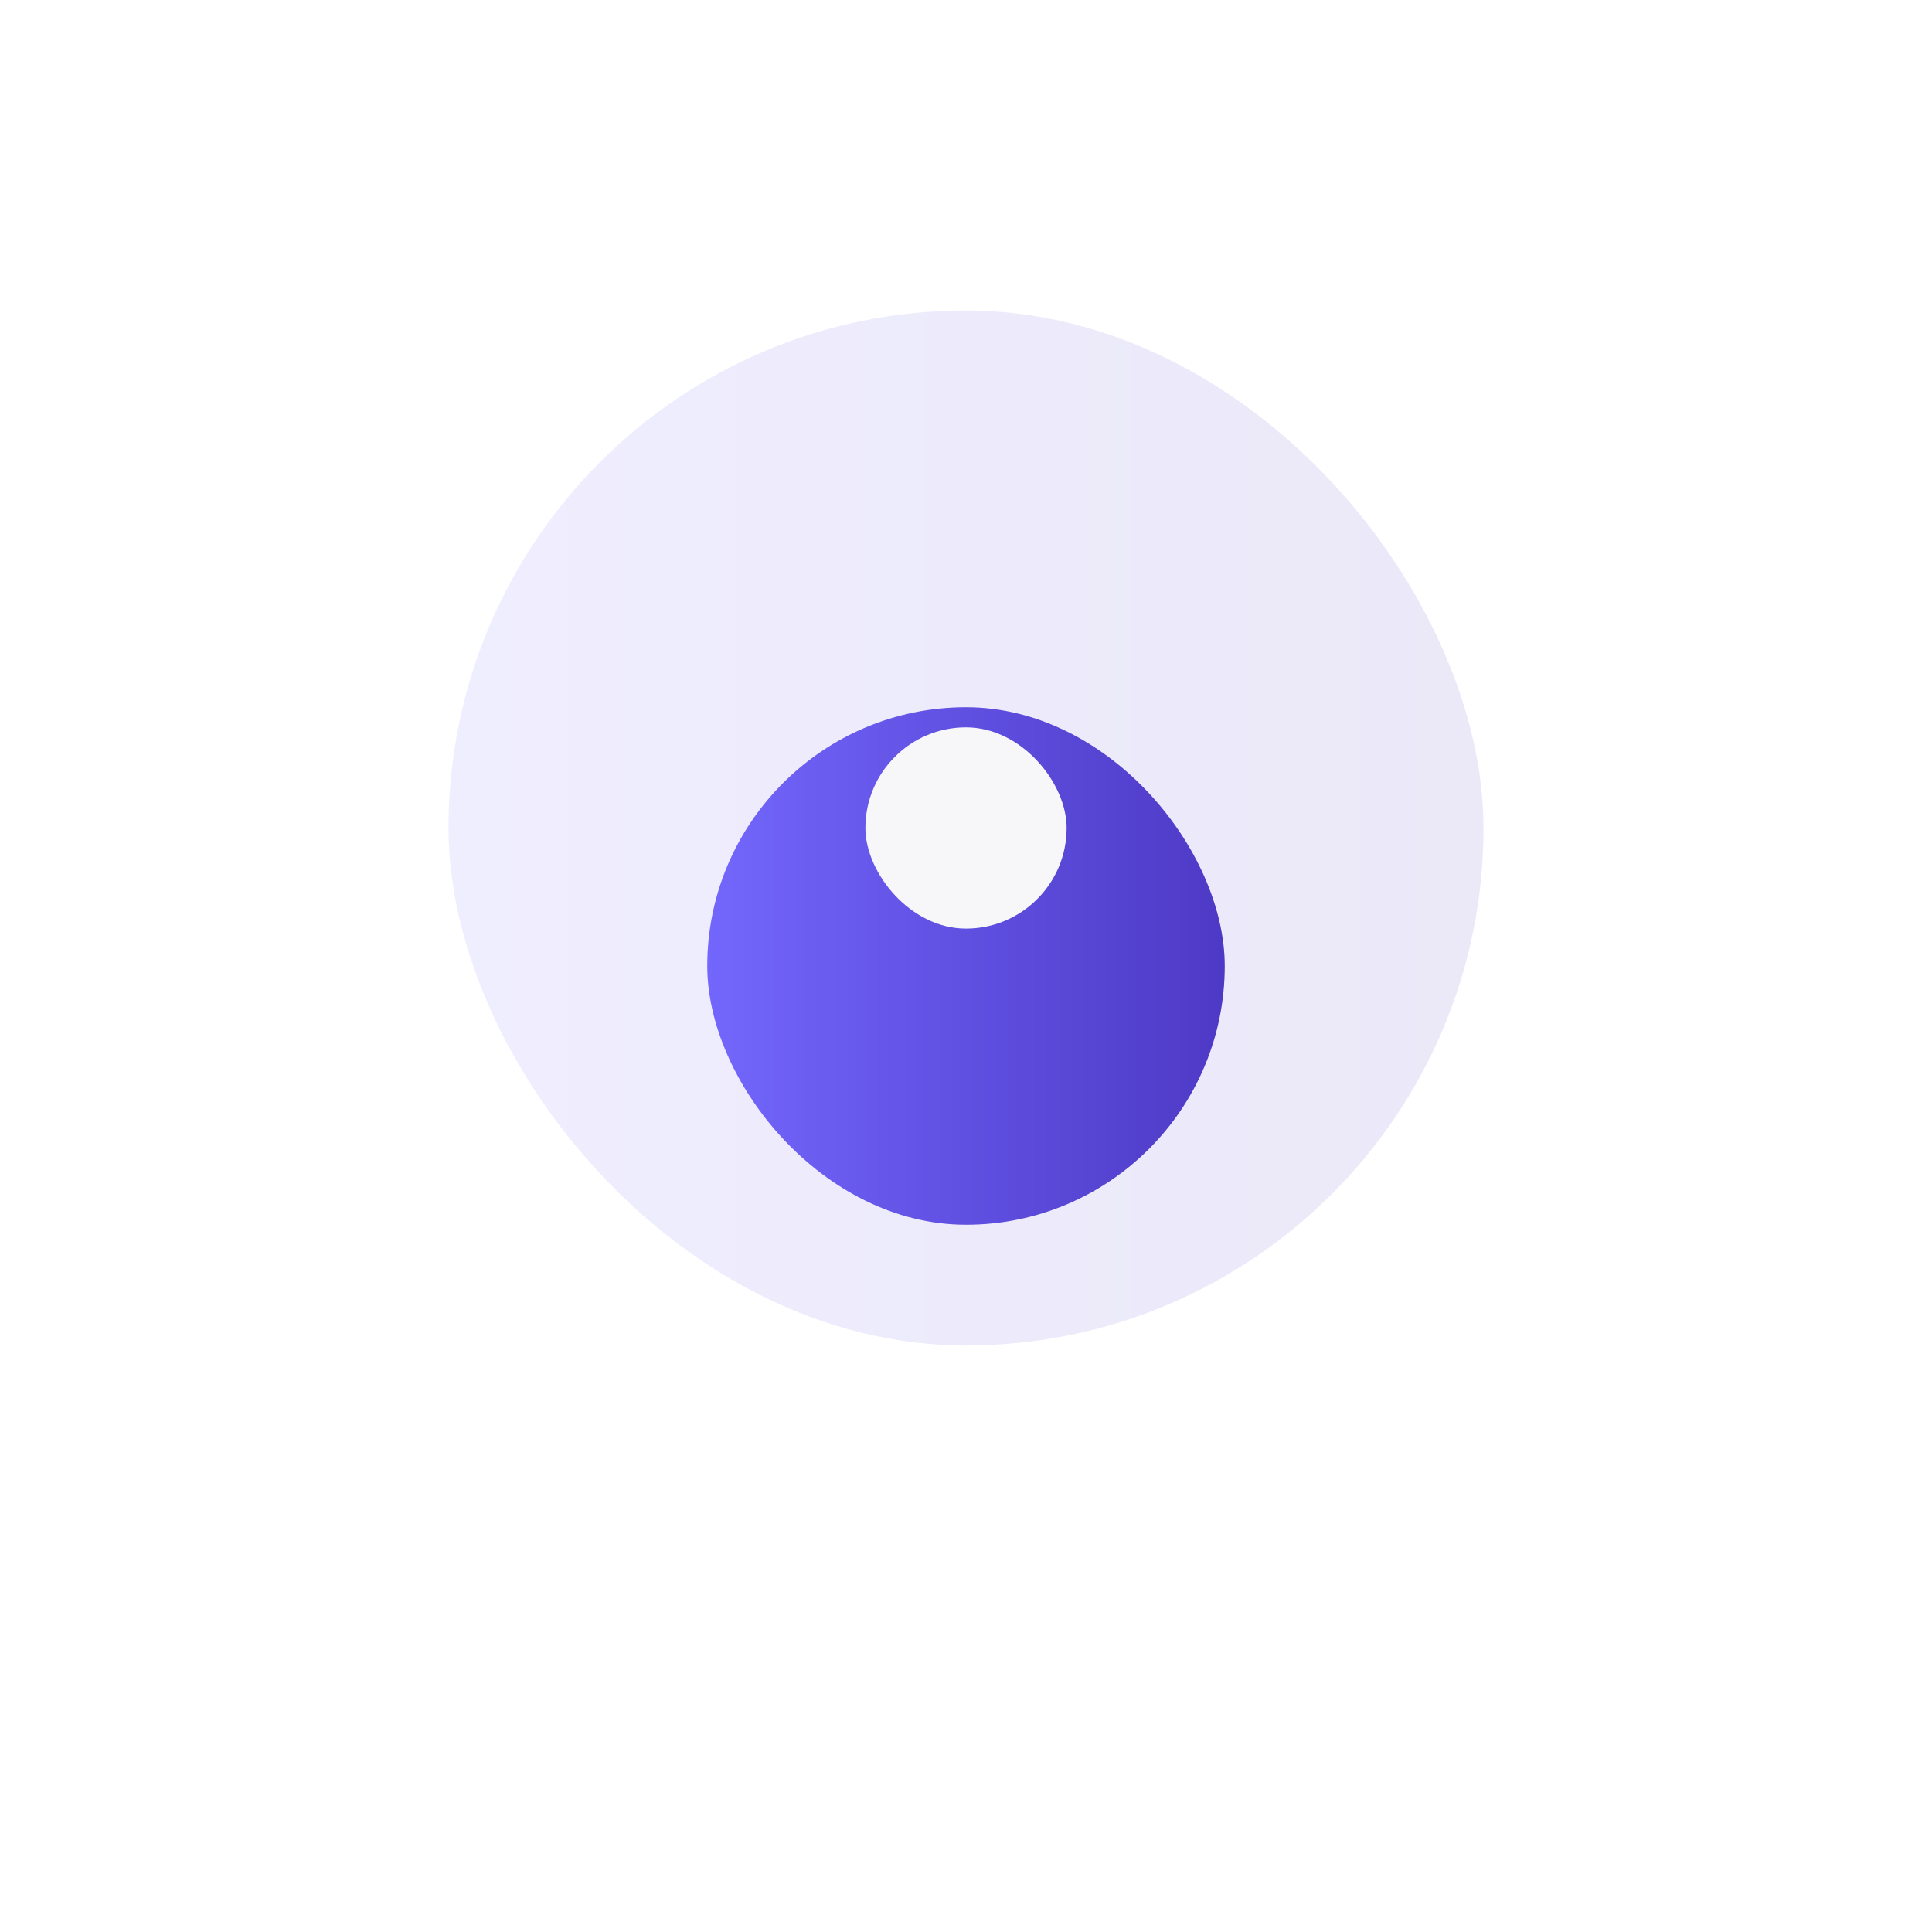
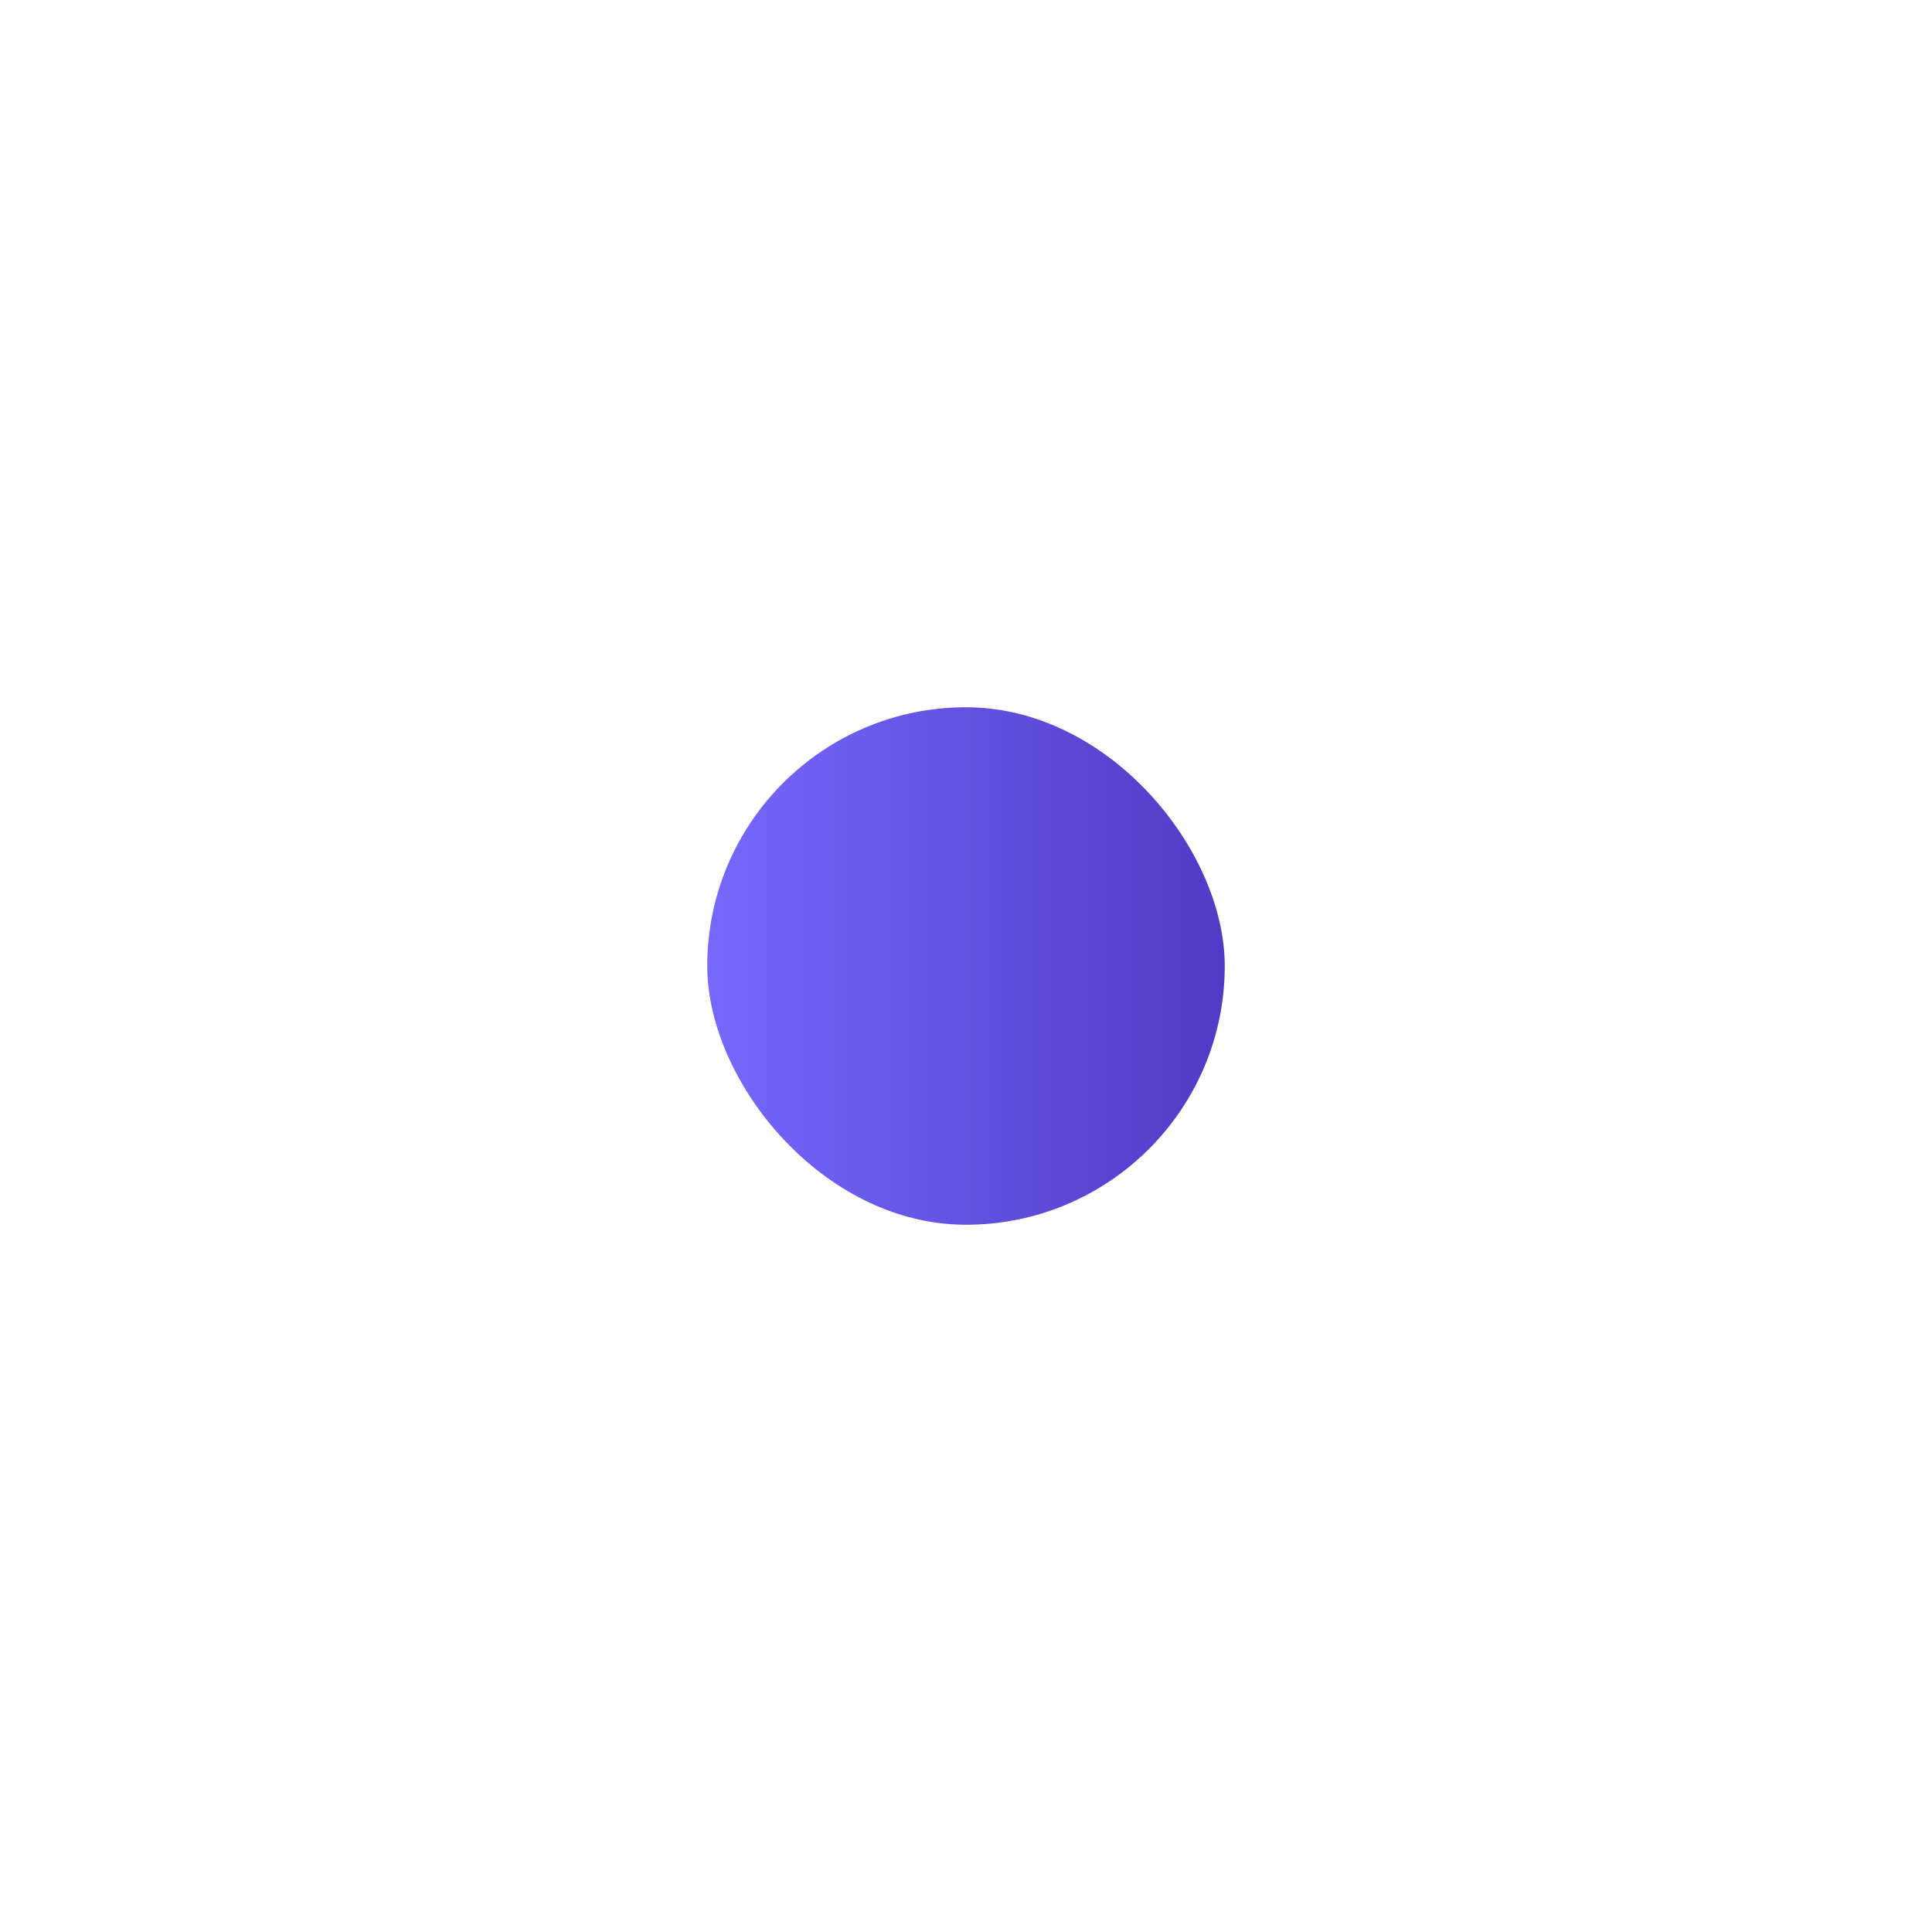
<svg xmlns="http://www.w3.org/2000/svg" width="56" height="56" viewBox="0 0 56 56" fill="none">
-   <rect opacity="0.1" x="13" y="9" width="30" height="30" rx="15" fill="url(#paint0_linear_6463_131748)" />
  <g opacity="0.9" filter="url(#filter0_d_6463_131748)">
    <rect x="20.5" y="16.5" width="15" height="15" rx="7.5" fill="url(#paint1_linear_6463_131748)" />
  </g>
-   <rect x="25.084" y="21.083" width="5.833" height="5.833" rx="2.917" fill="#F7F7FA" />
  <defs>
    <filter id="filter0_d_6463_131748" x="0.5" y="0.5" width="55" height="55" filterUnits="userSpaceOnUse" color-interpolation-filters="sRGB">
      <feFlood flood-opacity="0" result="BackgroundImageFix" />
      <feColorMatrix in="SourceAlpha" type="matrix" values="0 0 0 0 0 0 0 0 0 0 0 0 0 0 0 0 0 0 127 0" result="hardAlpha" />
      <feOffset dy="4" />
      <feGaussianBlur stdDeviation="10" />
      <feComposite in2="hardAlpha" operator="out" />
      <feColorMatrix type="matrix" values="0 0 0 0 0.235 0 0 0 0 0.149 0 0 0 0 0.749 0 0 0 0.1 0" />
      <feBlend mode="multiply" in2="BackgroundImageFix" result="effect1_dropShadow_6463_131748" />
      <feBlend mode="normal" in="SourceGraphic" in2="effect1_dropShadow_6463_131748" result="shape" />
    </filter>
    <linearGradient id="paint0_linear_6463_131748" x1="13" y1="24.082" x2="43" y2="24.082" gradientUnits="userSpaceOnUse">
      <stop stop-color="#6658FC" />
      <stop offset="1" stop-color="#3C26BF" />
    </linearGradient>
    <linearGradient id="paint1_linear_6463_131748" x1="20.5" y1="24.041" x2="35.5" y2="24.041" gradientUnits="userSpaceOnUse">
      <stop stop-color="#6658FC" />
      <stop offset="1" stop-color="#3C26BF" />
    </linearGradient>
  </defs>
</svg>